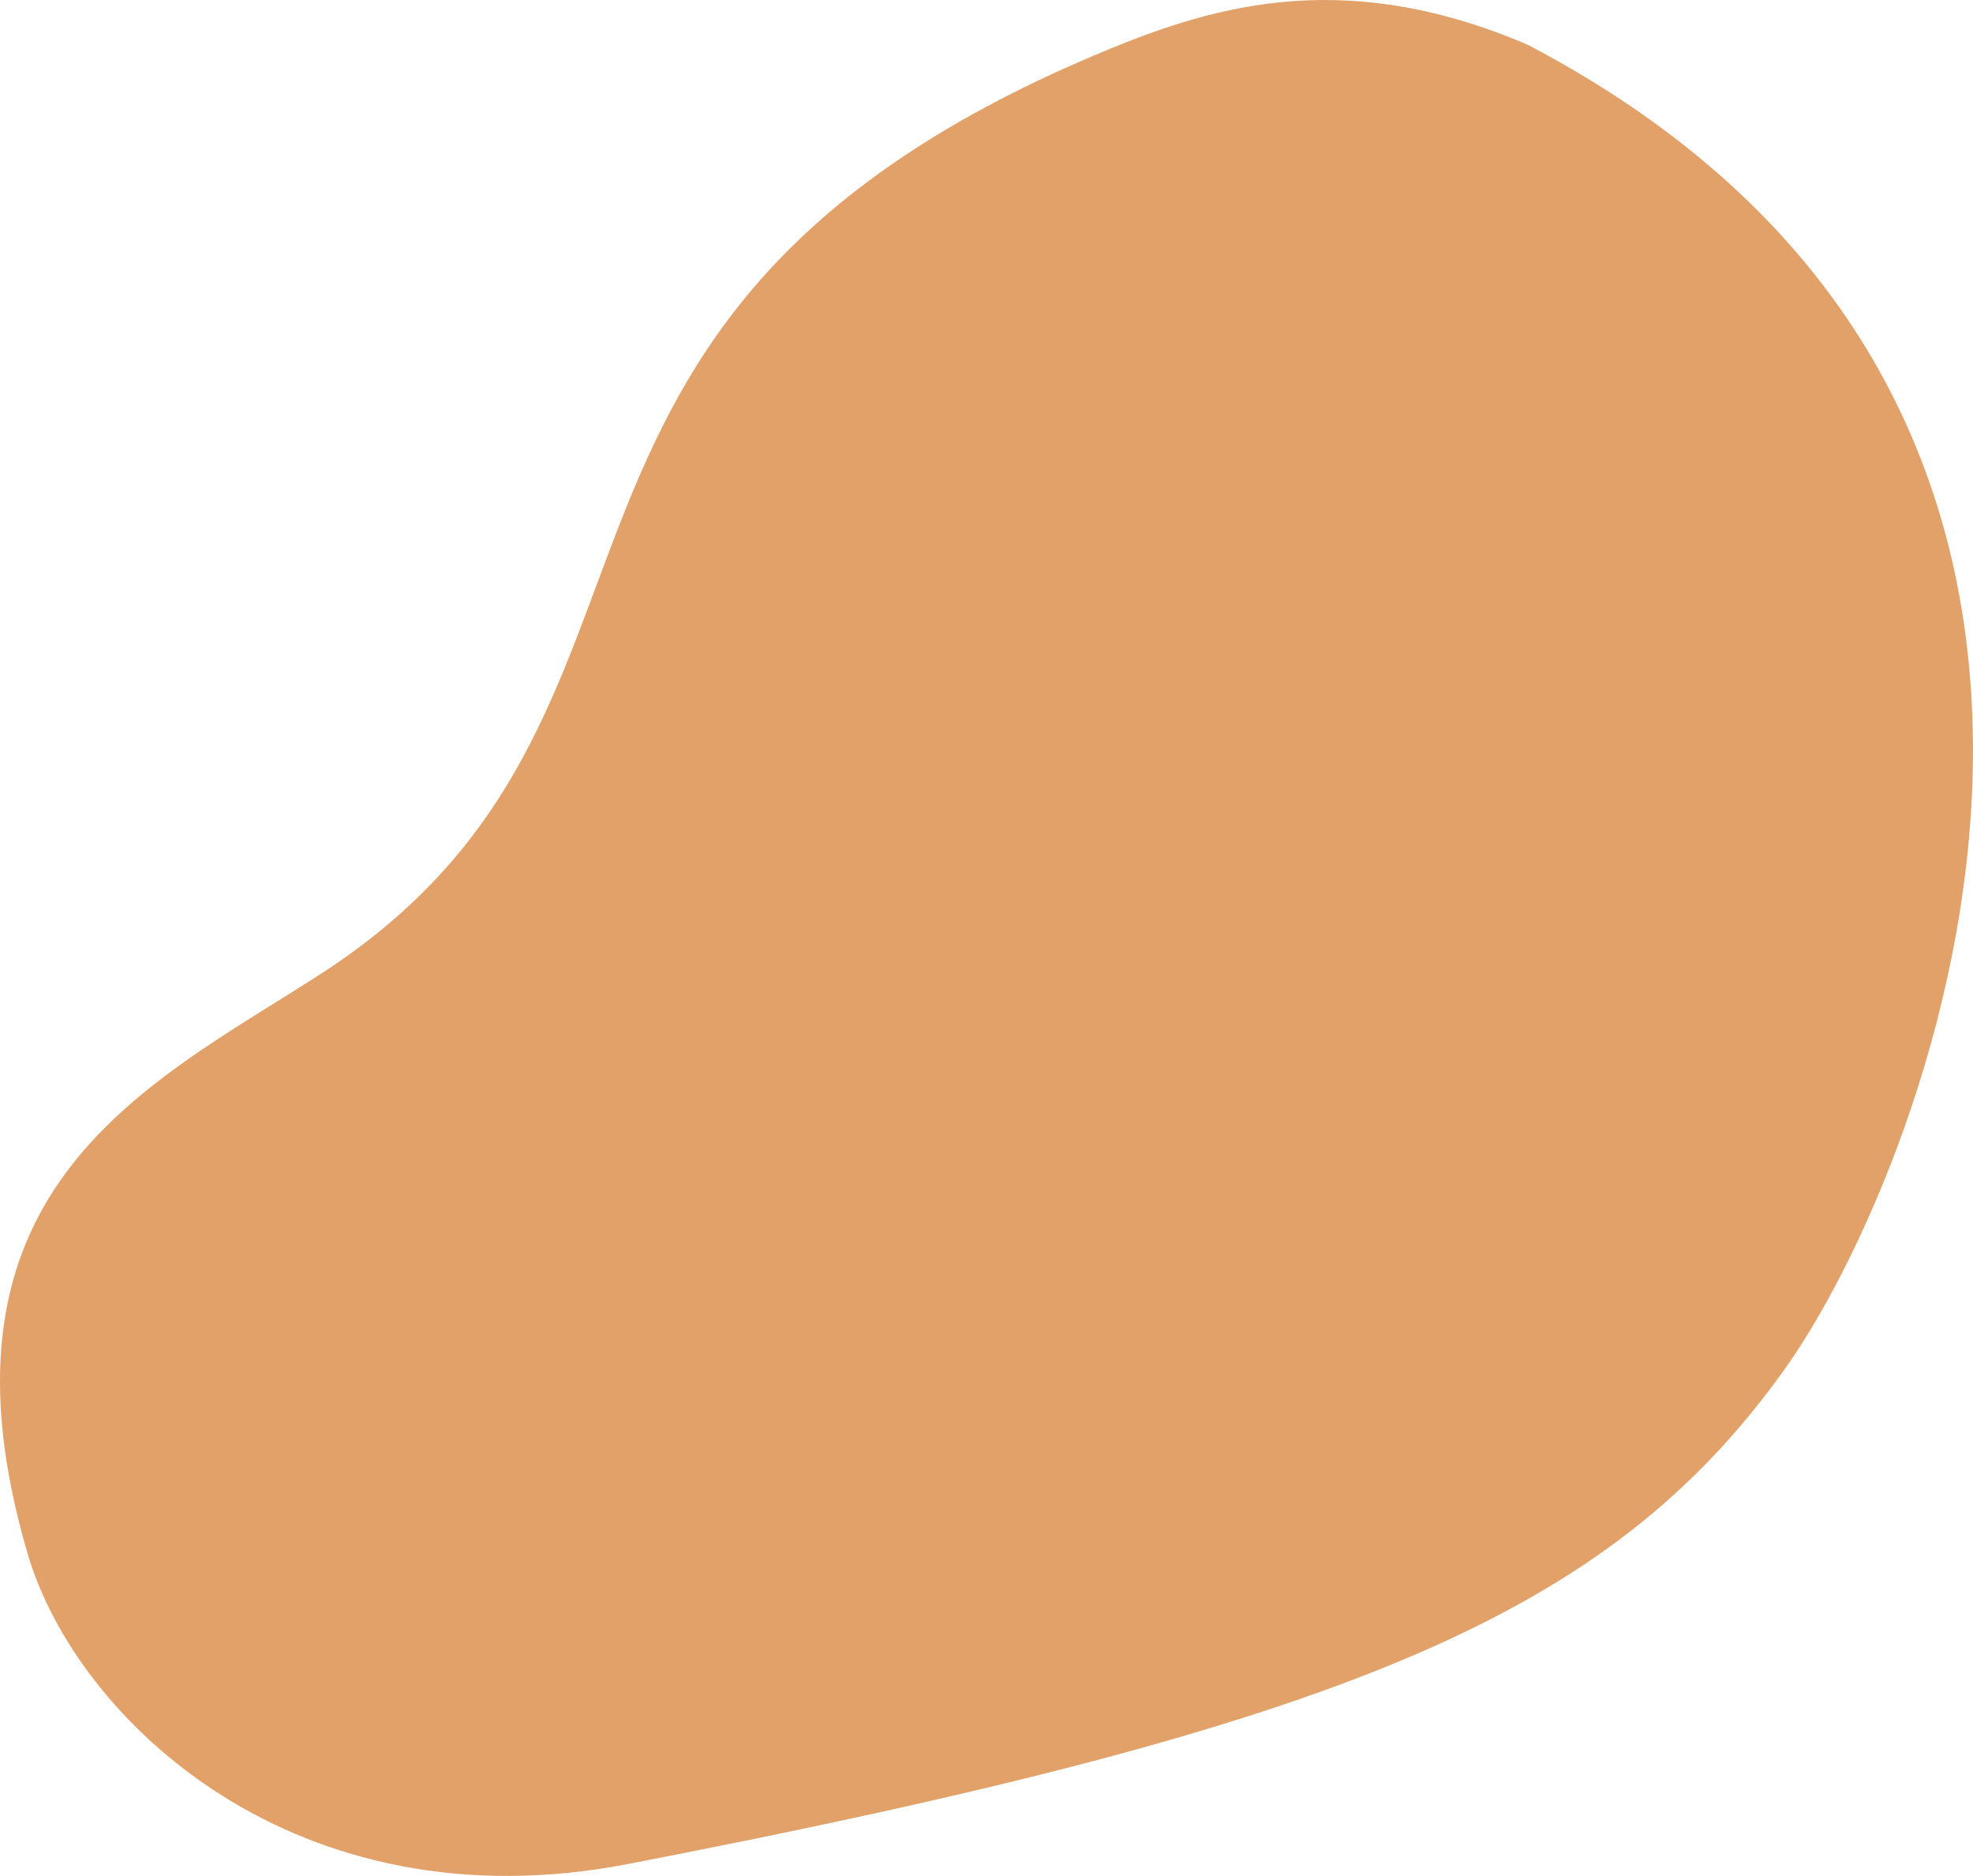
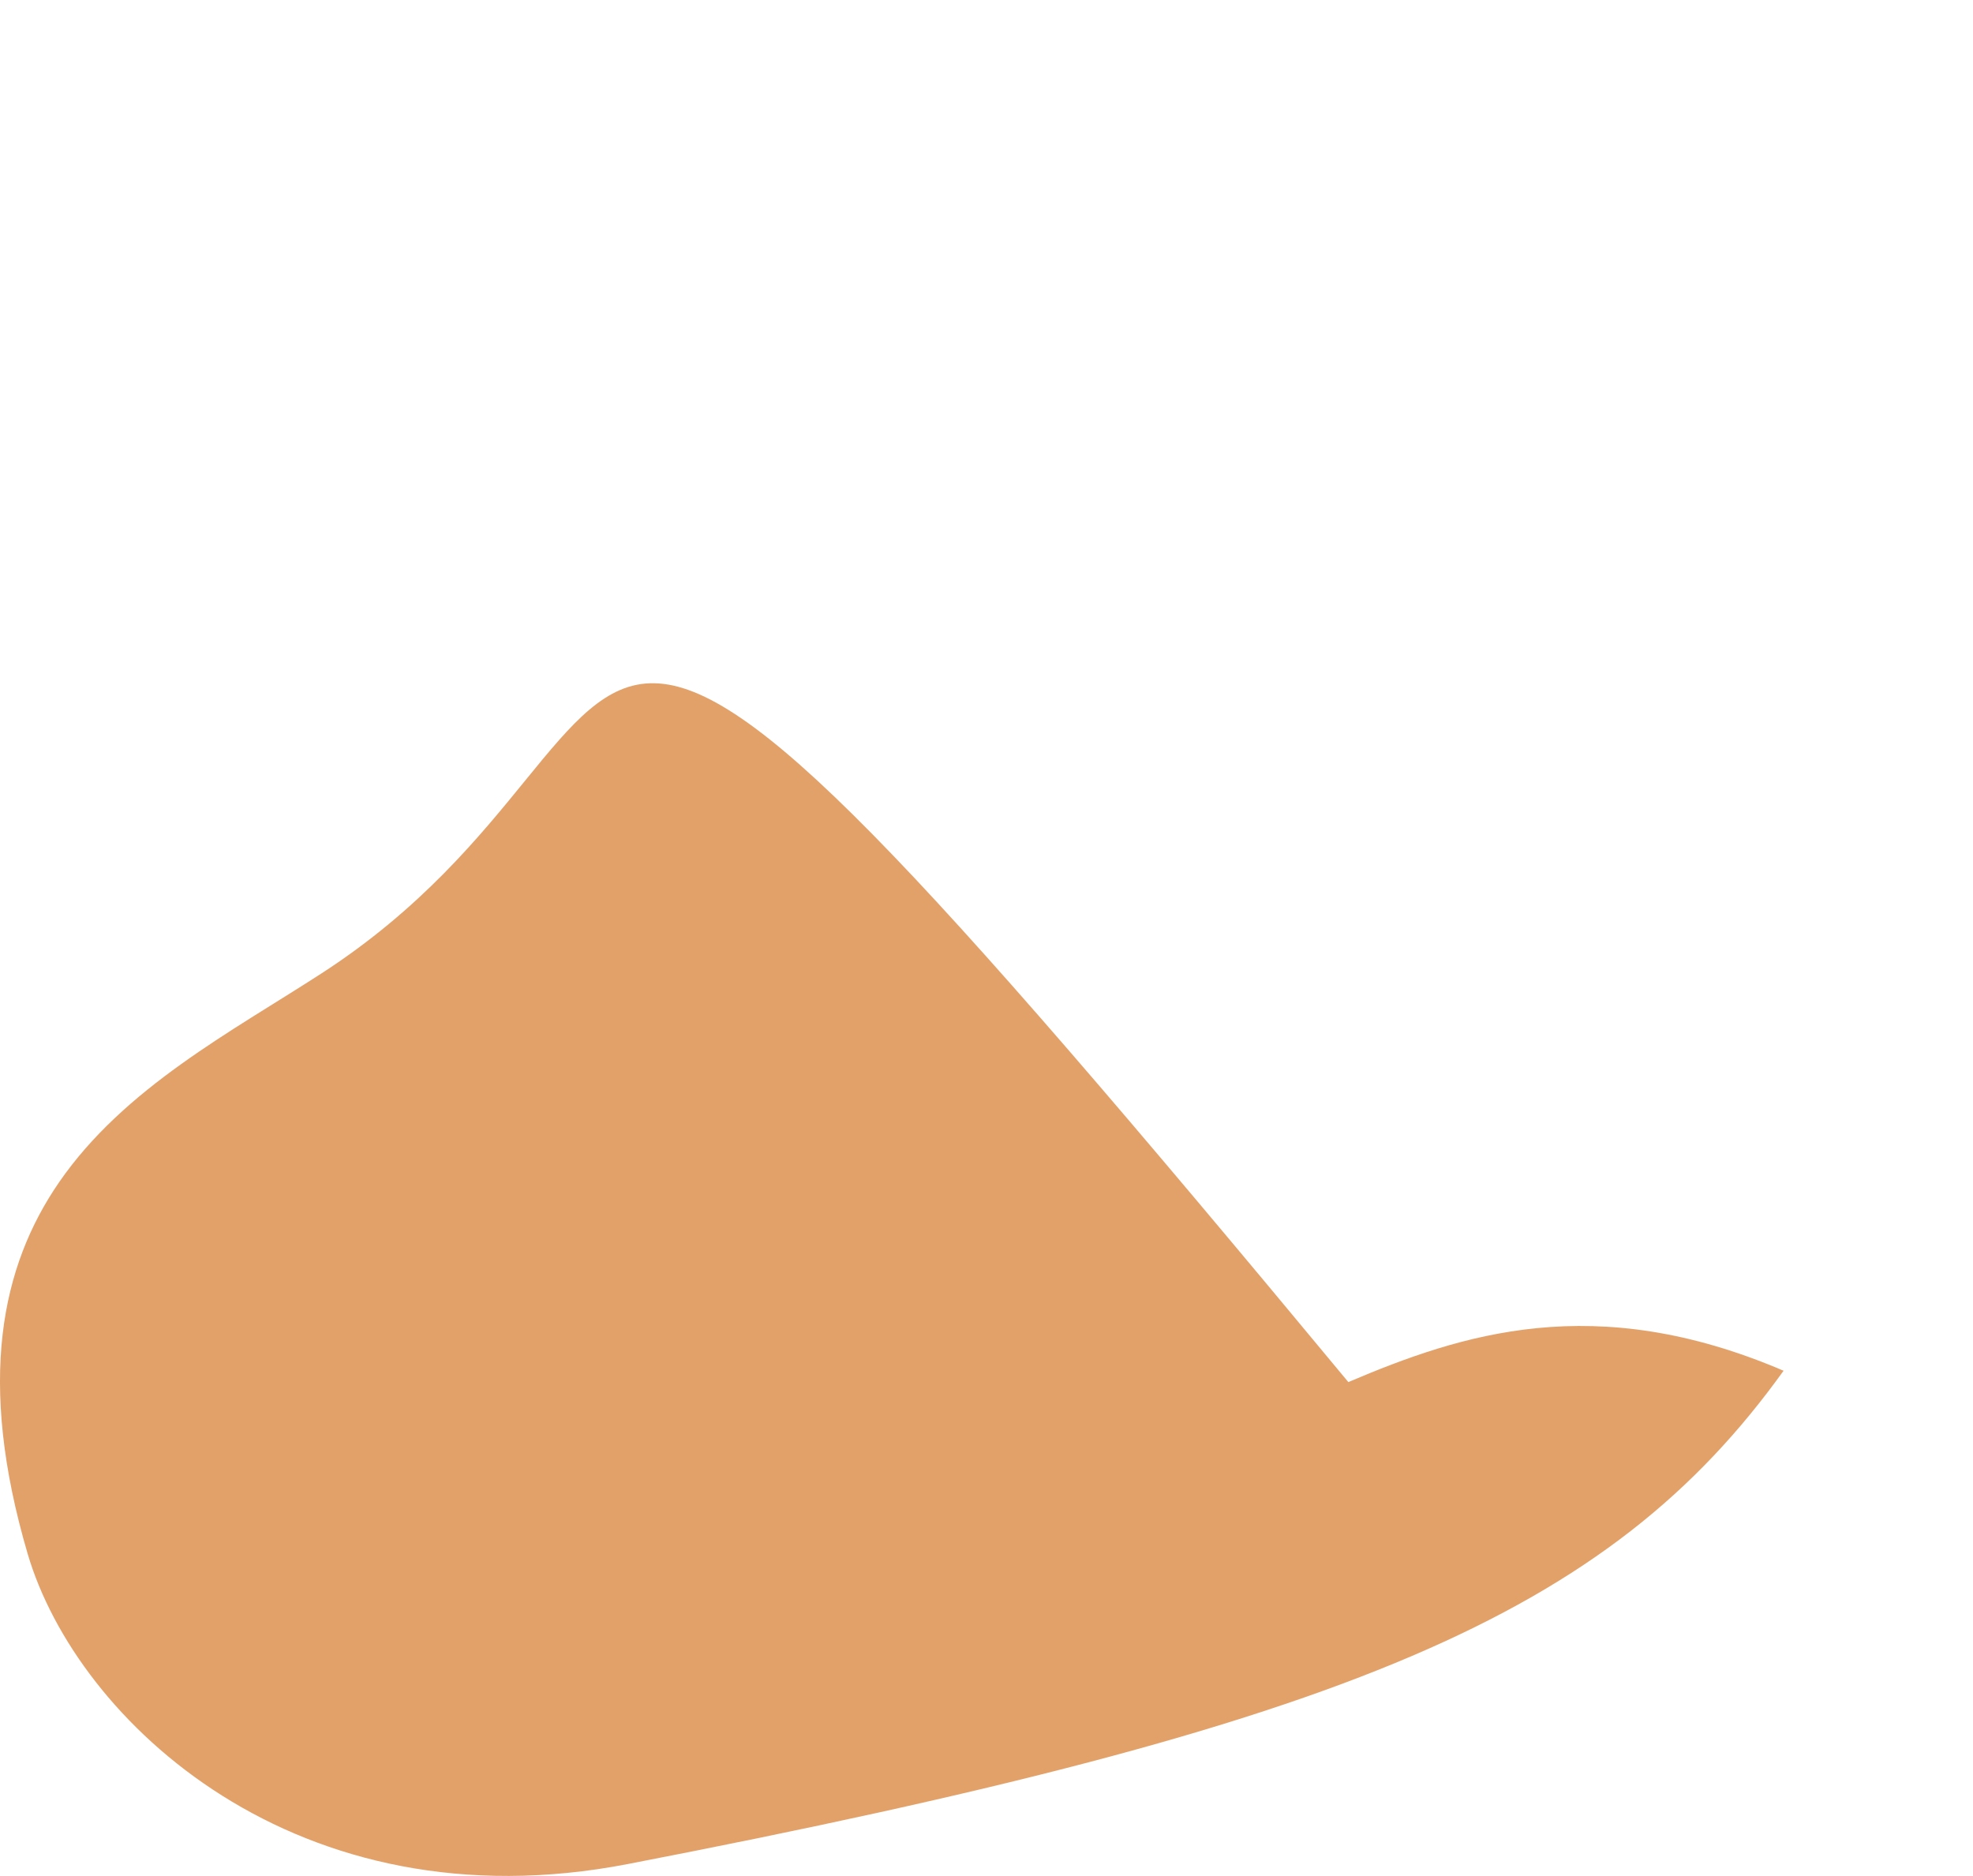
<svg xmlns="http://www.w3.org/2000/svg" viewBox="0 0 313.29 297.88">
  <defs>
    <style>.cls-1{fill:#e3a16a;fill-rule:evenodd;}</style>
  </defs>
  <g id="Ebene_2" data-name="Ebene 2">
    <g id="Ebene_1-2" data-name="Ebene 1">
-       <path class="cls-1" d="M283.21,217.65C306.74,184.9,353.36,65.17,242.59,7.11c-30-12.85-51.19-5.81-69.11,1.8C74.36,51,114.29,113.63,51.05,154.56c-14.29,9.25-31.32,18.16-41.66,33.15-9.19,13.34-13.08,31.5-5,59,7.83,26.62,42.83,59.41,95.28,49.27C214.61,273.77,255.47,256.26,283.21,217.65Z" />
+       <path class="cls-1" d="M283.21,217.65c-30-12.85-51.19-5.81-69.11,1.8C74.36,51,114.29,113.63,51.05,154.56c-14.29,9.25-31.32,18.16-41.66,33.15-9.19,13.34-13.08,31.5-5,59,7.83,26.62,42.83,59.41,95.28,49.27C214.61,273.77,255.47,256.26,283.21,217.65Z" />
    </g>
  </g>
</svg>